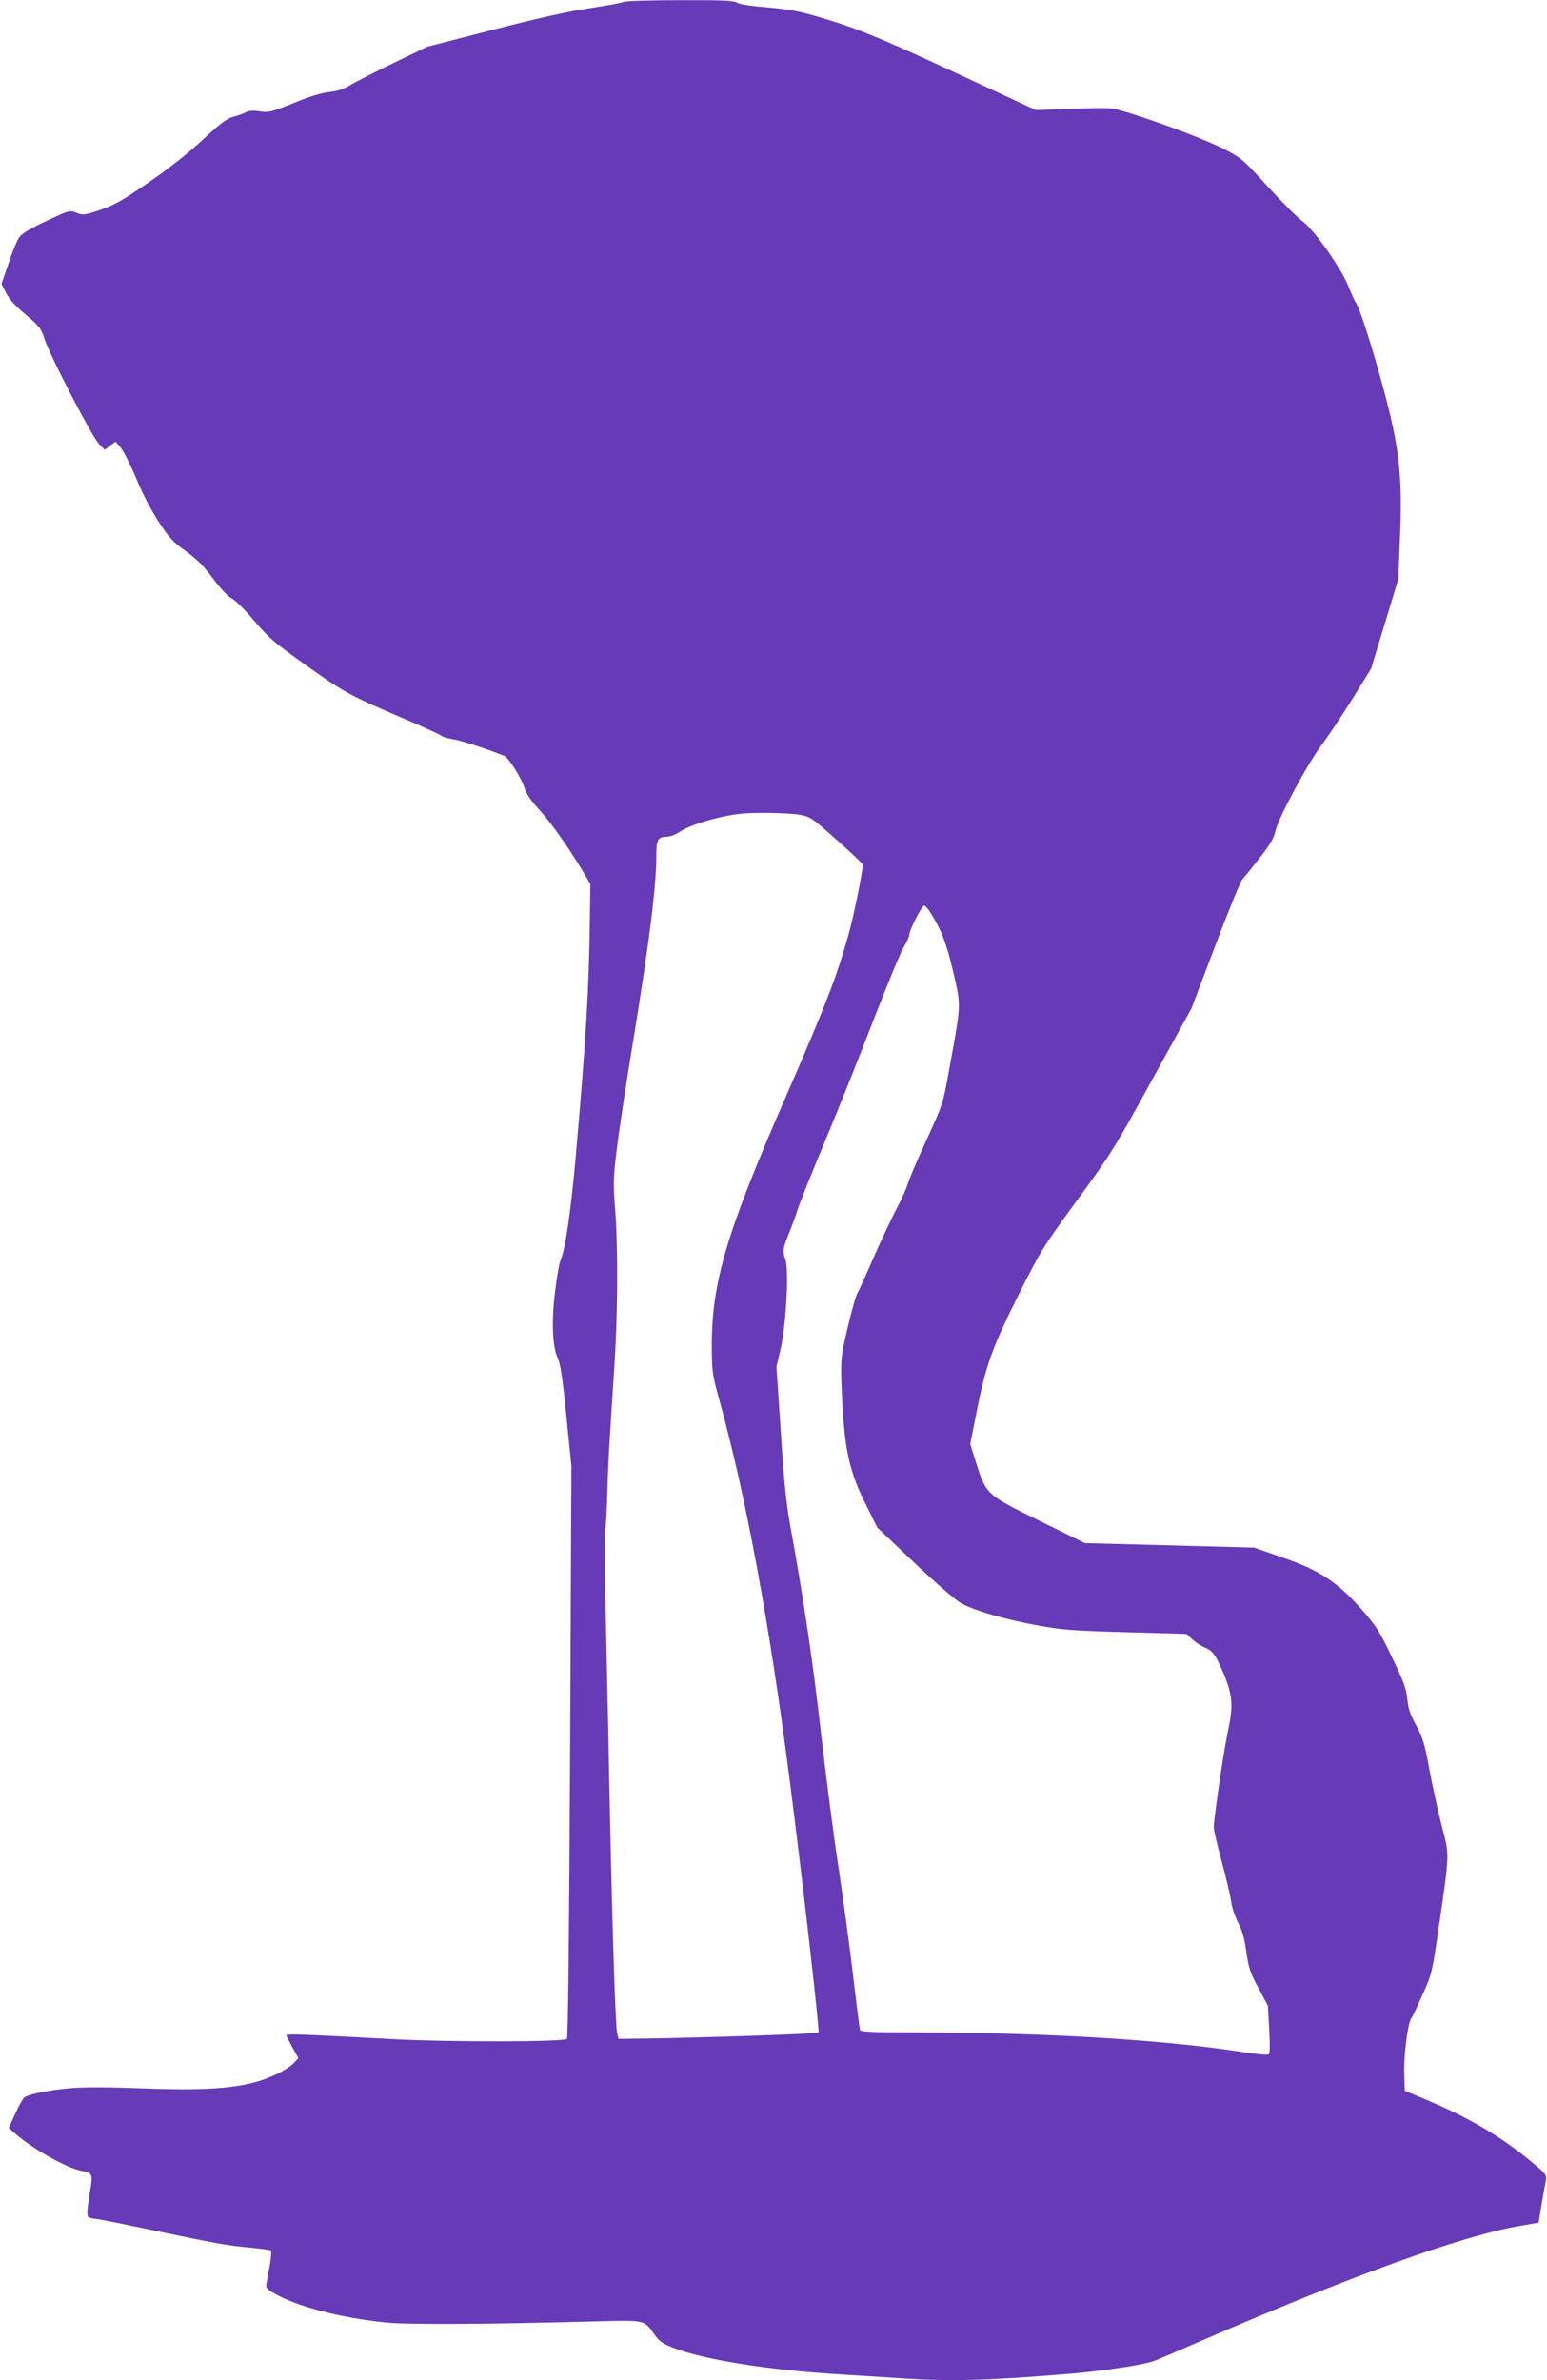
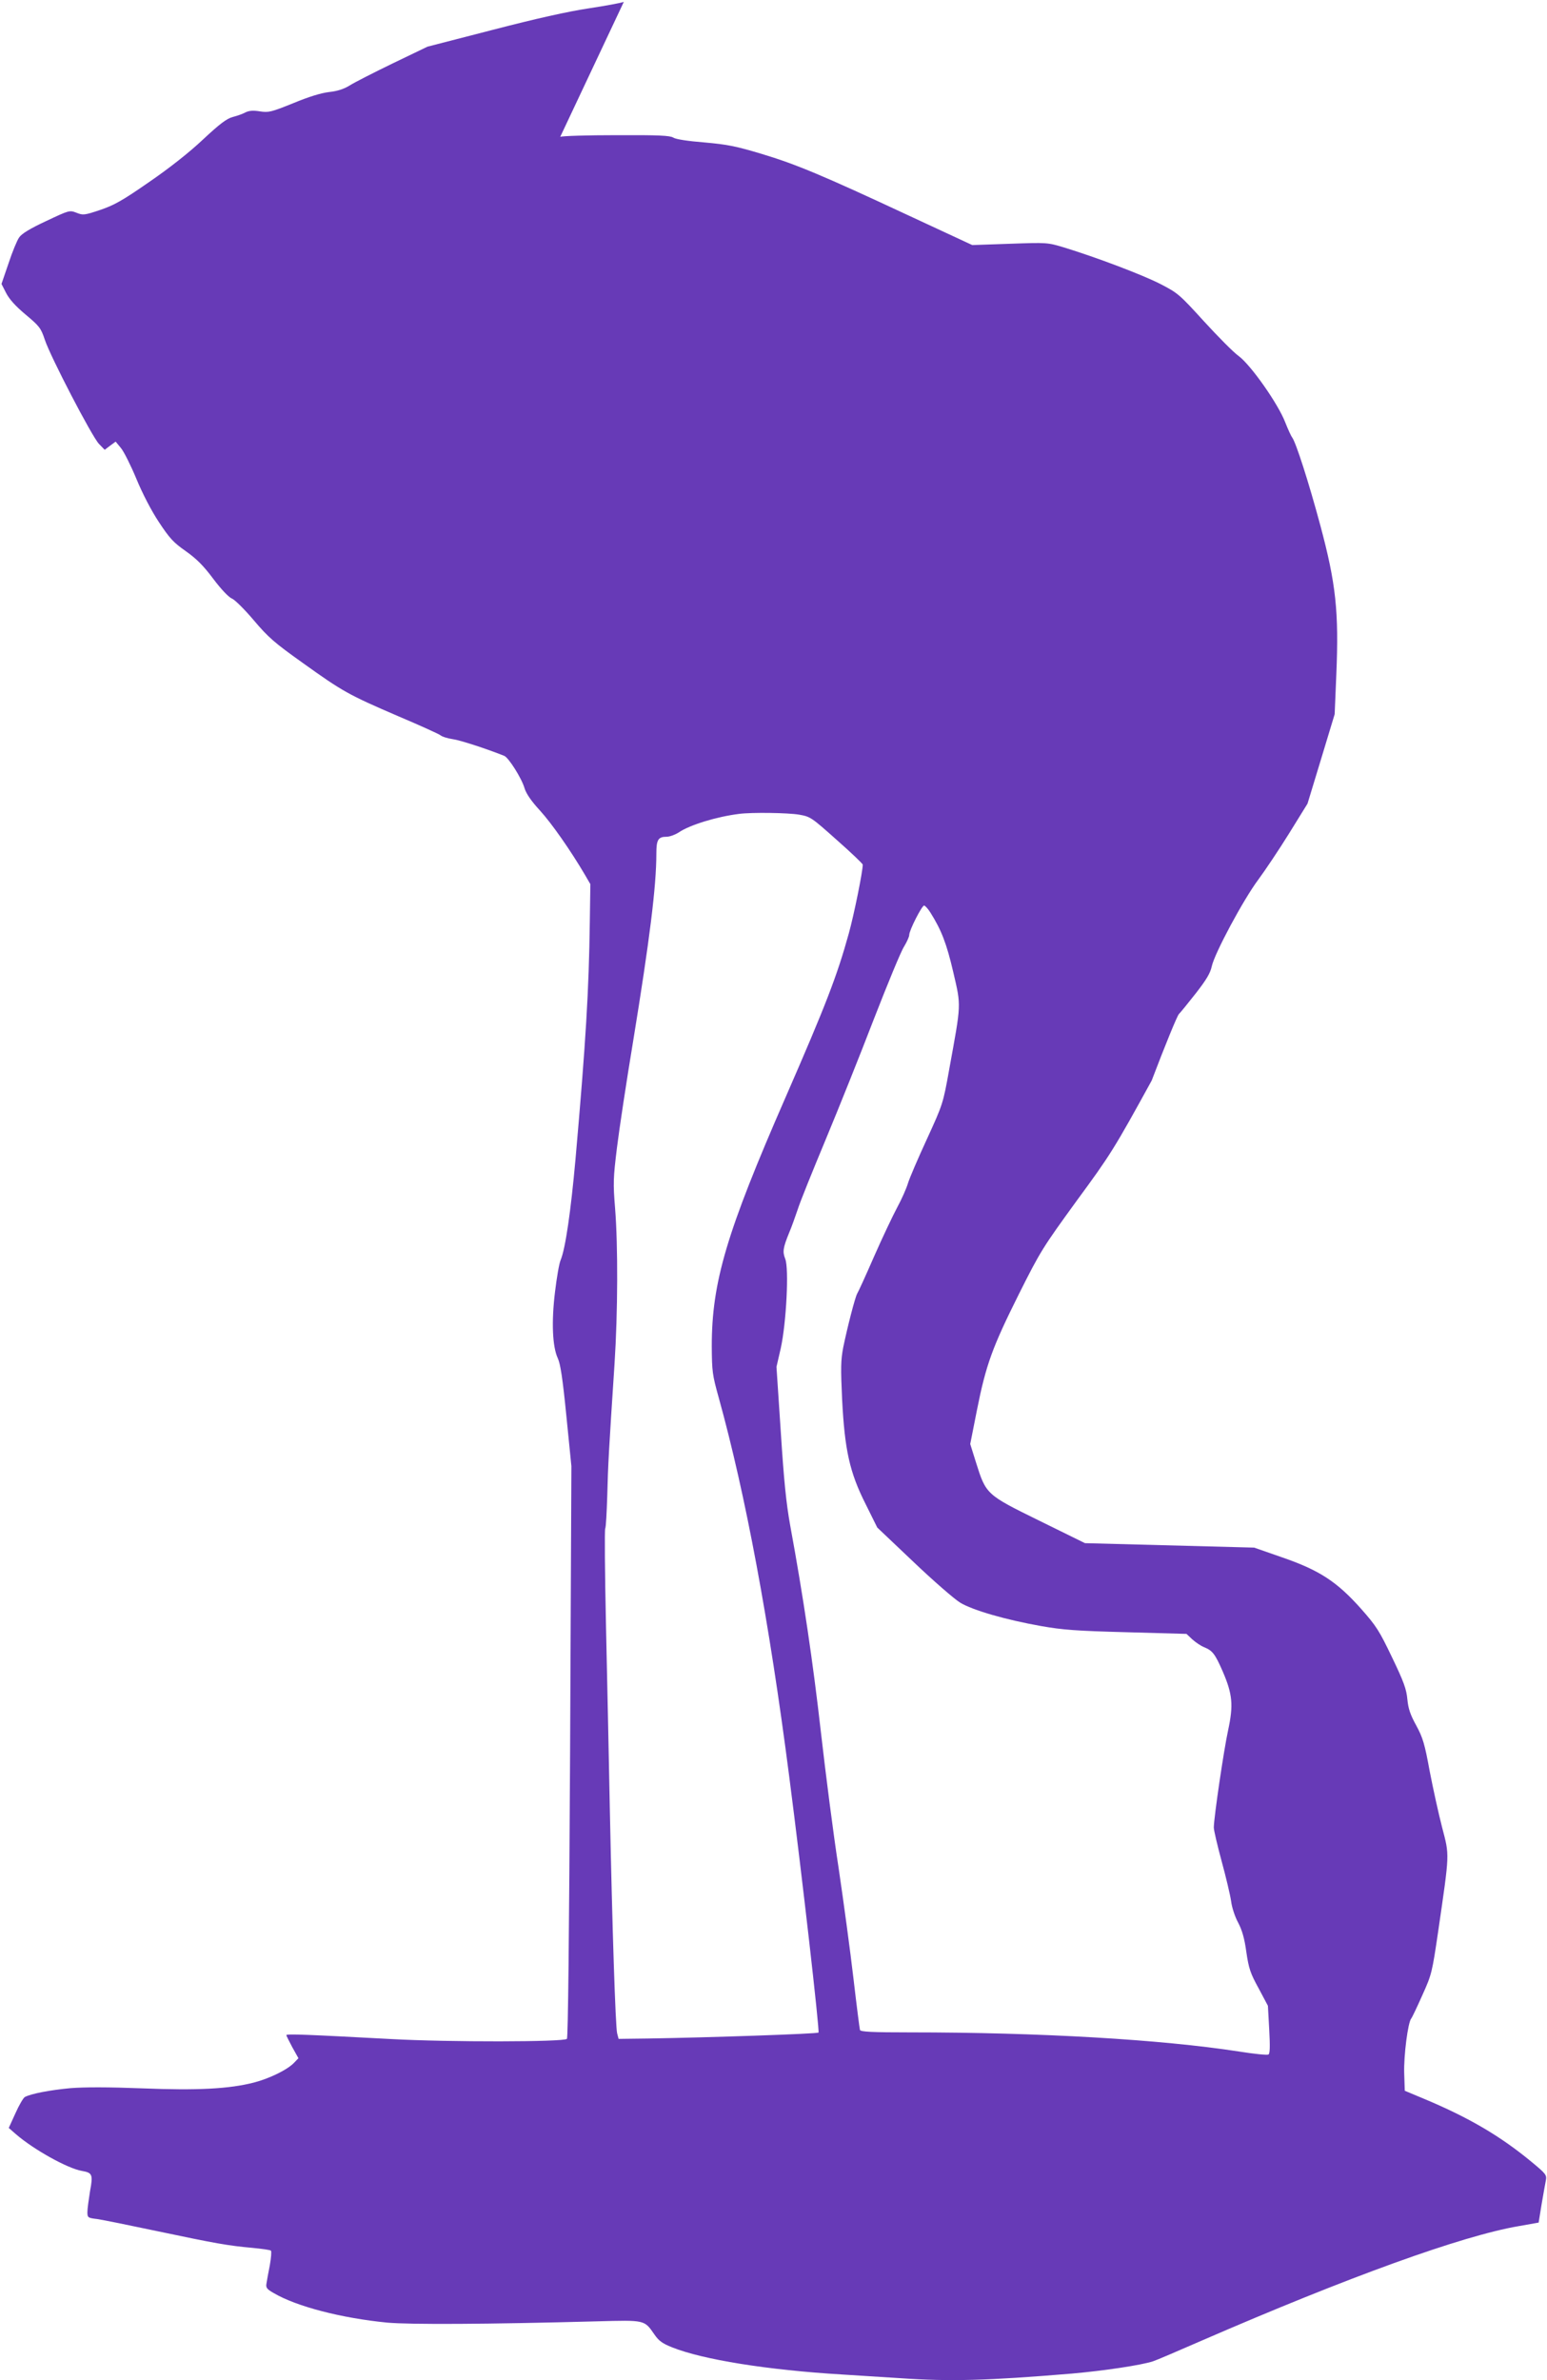
<svg xmlns="http://www.w3.org/2000/svg" version="1.0" width="832pt" height="1280pt" viewBox="0 0 832 1280" preserveAspectRatio="xMidYMid meet">
  <g transform="translate(0,1280) scale(0.1,-0.1)" fill="#673ab7" stroke="none">
-     <path d="M3355 12790 c-11 -5 -96 -21 -189 -35 -113 -17 -283 -55 -518 -116 l-349 -90 -187 -90 c-103 -50 -207 -103 -232 -119 -31 -19 -65 -30 -110 -35 -43 -5 -109 -25 -193 -60 -119 -48 -132 -51 -179 -44 -36 6 -58 4 -77 -5 -14 -8 -45 -19 -69 -25 -33 -9 -70 -37 -160 -121 -73 -69 -182 -155 -290 -229 -144 -100 -187 -124 -263 -150 -86 -29 -93 -29 -128 -15 -37 14 -38 14 -163 -45 -86 -40 -132 -68 -145 -88 -11 -15 -37 -78 -57 -139 l-38 -111 25 -49 c17 -33 50 -70 105 -116 74 -62 82 -72 103 -135 30 -91 253 -520 291 -560 l31 -32 29 22 30 22 28 -34 c16 -19 53 -93 83 -165 33 -80 80 -171 121 -233 58 -88 78 -110 145 -157 59 -42 95 -78 148 -149 43 -57 82 -98 100 -106 16 -6 69 -59 118 -117 78 -92 110 -120 263 -229 215 -154 245 -171 512 -286 118 -50 222 -97 230 -104 8 -7 37 -16 64 -20 39 -5 183 -52 278 -90 23 -9 94 -121 109 -174 9 -29 35 -68 83 -120 63 -69 165 -215 242 -346 l29 -50 -3 -205 c-5 -368 -21 -638 -77 -1275 -25 -278 -54 -480 -80 -542 -8 -18 -21 -95 -30 -170 -20 -163 -14 -296 15 -358 14 -30 26 -108 46 -310 l27 -270 -7 -1535 c-5 -990 -11 -1539 -17 -1545 -17 -17 -634 -18 -944 -1 -449 24 -565 29 -565 21 0 -3 15 -33 32 -65 l33 -59 -23 -24 c-36 -38 -132 -85 -217 -107 -133 -34 -302 -43 -601 -31 -182 7 -309 7 -385 1 -109 -10 -214 -30 -246 -48 -8 -5 -31 -44 -50 -87 l-36 -79 39 -34 c96 -83 278 -184 354 -197 57 -10 61 -19 44 -110 -7 -44 -14 -94 -14 -111 0 -30 2 -32 53 -38 28 -4 176 -34 327 -66 309 -65 375 -77 508 -89 51 -5 96 -11 99 -15 4 -4 1 -39 -6 -79 -8 -40 -16 -84 -18 -98 -4 -22 2 -30 39 -51 124 -73 366 -135 611 -159 125 -11 537 -9 1129 7 258 7 253 8 307 -70 24 -35 43 -49 96 -70 165 -66 513 -122 915 -146 96 -6 239 -15 316 -20 263 -18 463 -13 919 25 171 15 372 45 436 66 19 6 135 56 259 110 792 344 1403 565 1708 617 l107 19 16 99 c9 54 20 113 23 129 5 28 0 35 -79 100 -167 138 -335 236 -570 335 l-110 46 -3 94 c-3 95 20 274 38 295 5 6 32 63 60 126 50 111 52 120 85 344 62 427 61 403 21 557 -19 73 -49 210 -67 303 -27 148 -37 180 -72 245 -32 58 -43 90 -48 141 -5 55 -19 94 -82 225 -69 144 -84 168 -167 262 -129 145 -223 207 -423 276 l-152 53 -455 12 -455 12 -246 121 c-285 140 -286 141 -340 313 l-31 99 36 182 c49 246 83 338 225 623 117 234 130 253 312 504 181 246 202 280 403 646 l213 386 129 340 c71 187 137 348 146 357 10 10 51 61 92 113 56 72 77 107 85 144 15 70 170 359 250 466 37 50 112 162 166 249 l99 160 73 240 73 241 9 215 c14 336 -2 487 -86 800 -62 231 -132 449 -152 474 -5 6 -22 43 -37 81 -38 99 -185 308 -250 356 -28 20 -112 105 -187 187 -132 145 -140 152 -235 201 -98 50 -344 143 -517 196 -90 27 -91 27 -292 20 l-202 -7 -338 157 c-465 217 -610 278 -797 334 -137 41 -182 50 -306 61 -88 7 -154 17 -167 26 -18 11 -78 14 -305 13 -156 0 -292 -4 -303 -9z m942 -4371 c62 -11 66 -14 203 -136 77 -68 140 -128 140 -133 0 -37 -47 -269 -75 -370 -63 -228 -124 -386 -340 -881 -318 -728 -397 -994 -397 -1339 1 -136 3 -153 37 -275 145 -523 272 -1205 379 -2035 70 -539 165 -1375 158 -1381 -7 -7 -601 -27 -916 -32 l-159 -2 -8 30 c-9 38 -26 560 -39 1195 -5 272 -15 723 -21 1002 -6 279 -8 512 -4 518 4 6 8 86 11 178 4 163 8 235 39 707 18 278 19 637 3 837 -11 135 -10 162 10 325 12 98 51 356 87 573 89 546 125 833 125 1011 0 73 10 89 55 89 17 0 46 11 65 23 60 41 205 85 325 100 69 9 263 6 322 -4z m707 -527 c59 -94 87 -166 123 -321 43 -185 43 -164 -22 -522 -33 -184 -34 -187 -120 -375 -48 -104 -94 -211 -102 -238 -8 -27 -34 -86 -58 -130 -24 -45 -80 -163 -124 -263 -44 -101 -85 -191 -91 -200 -12 -22 -53 -182 -75 -289 -13 -69 -14 -109 -6 -280 14 -272 40 -392 127 -564 l62 -125 195 -185 c107 -102 220 -200 251 -219 68 -41 244 -92 436 -126 113 -20 188 -26 458 -33 l323 -9 32 -30 c18 -16 46 -35 64 -42 44 -18 58 -36 99 -130 53 -123 58 -181 29 -316 -23 -105 -76 -465 -77 -523 0 -15 19 -96 42 -181 23 -84 46 -181 51 -215 4 -34 21 -85 38 -116 21 -40 34 -84 44 -158 13 -89 22 -115 66 -195 l50 -94 7 -127 c5 -92 4 -130 -4 -135 -7 -4 -77 3 -158 16 -421 65 -1068 103 -1772 103 -201 0 -264 3 -267 13 -2 6 -18 131 -35 277 -17 146 -53 413 -80 595 -28 181 -70 509 -95 729 -42 372 -95 731 -165 1111 -22 122 -34 242 -51 507 l-23 347 23 100 c30 136 45 430 24 481 -15 38 -12 59 21 140 13 30 33 87 46 125 12 39 80 207 150 375 70 168 187 460 260 650 74 190 146 365 162 389 15 25 28 53 28 63 0 25 68 158 80 158 5 0 21 -17 34 -38z" />
+     <path d="M3355 12790 c-11 -5 -96 -21 -189 -35 -113 -17 -283 -55 -518 -116 l-349 -90 -187 -90 c-103 -50 -207 -103 -232 -119 -31 -19 -65 -30 -110 -35 -43 -5 -109 -25 -193 -60 -119 -48 -132 -51 -179 -44 -36 6 -58 4 -77 -5 -14 -8 -45 -19 -69 -25 -33 -9 -70 -37 -160 -121 -73 -69 -182 -155 -290 -229 -144 -100 -187 -124 -263 -150 -86 -29 -93 -29 -128 -15 -37 14 -38 14 -163 -45 -86 -40 -132 -68 -145 -88 -11 -15 -37 -78 -57 -139 l-38 -111 25 -49 c17 -33 50 -70 105 -116 74 -62 82 -72 103 -135 30 -91 253 -520 291 -560 l31 -32 29 22 30 22 28 -34 c16 -19 53 -93 83 -165 33 -80 80 -171 121 -233 58 -88 78 -110 145 -157 59 -42 95 -78 148 -149 43 -57 82 -98 100 -106 16 -6 69 -59 118 -117 78 -92 110 -120 263 -229 215 -154 245 -171 512 -286 118 -50 222 -97 230 -104 8 -7 37 -16 64 -20 39 -5 183 -52 278 -90 23 -9 94 -121 109 -174 9 -29 35 -68 83 -120 63 -69 165 -215 242 -346 l29 -50 -3 -205 c-5 -368 -21 -638 -77 -1275 -25 -278 -54 -480 -80 -542 -8 -18 -21 -95 -30 -170 -20 -163 -14 -296 15 -358 14 -30 26 -108 46 -310 l27 -270 -7 -1535 c-5 -990 -11 -1539 -17 -1545 -17 -17 -634 -18 -944 -1 -449 24 -565 29 -565 21 0 -3 15 -33 32 -65 l33 -59 -23 -24 c-36 -38 -132 -85 -217 -107 -133 -34 -302 -43 -601 -31 -182 7 -309 7 -385 1 -109 -10 -214 -30 -246 -48 -8 -5 -31 -44 -50 -87 l-36 -79 39 -34 c96 -83 278 -184 354 -197 57 -10 61 -19 44 -110 -7 -44 -14 -94 -14 -111 0 -30 2 -32 53 -38 28 -4 176 -34 327 -66 309 -65 375 -77 508 -89 51 -5 96 -11 99 -15 4 -4 1 -39 -6 -79 -8 -40 -16 -84 -18 -98 -4 -22 2 -30 39 -51 124 -73 366 -135 611 -159 125 -11 537 -9 1129 7 258 7 253 8 307 -70 24 -35 43 -49 96 -70 165 -66 513 -122 915 -146 96 -6 239 -15 316 -20 263 -18 463 -13 919 25 171 15 372 45 436 66 19 6 135 56 259 110 792 344 1403 565 1708 617 l107 19 16 99 c9 54 20 113 23 129 5 28 0 35 -79 100 -167 138 -335 236 -570 335 l-110 46 -3 94 c-3 95 20 274 38 295 5 6 32 63 60 126 50 111 52 120 85 344 62 427 61 403 21 557 -19 73 -49 210 -67 303 -27 148 -37 180 -72 245 -32 58 -43 90 -48 141 -5 55 -19 94 -82 225 -69 144 -84 168 -167 262 -129 145 -223 207 -423 276 l-152 53 -455 12 -455 12 -246 121 c-285 140 -286 141 -340 313 l-31 99 36 182 c49 246 83 338 225 623 117 234 130 253 312 504 181 246 202 280 403 646 c71 187 137 348 146 357 10 10 51 61 92 113 56 72 77 107 85 144 15 70 170 359 250 466 37 50 112 162 166 249 l99 160 73 240 73 241 9 215 c14 336 -2 487 -86 800 -62 231 -132 449 -152 474 -5 6 -22 43 -37 81 -38 99 -185 308 -250 356 -28 20 -112 105 -187 187 -132 145 -140 152 -235 201 -98 50 -344 143 -517 196 -90 27 -91 27 -292 20 l-202 -7 -338 157 c-465 217 -610 278 -797 334 -137 41 -182 50 -306 61 -88 7 -154 17 -167 26 -18 11 -78 14 -305 13 -156 0 -292 -4 -303 -9z m942 -4371 c62 -11 66 -14 203 -136 77 -68 140 -128 140 -133 0 -37 -47 -269 -75 -370 -63 -228 -124 -386 -340 -881 -318 -728 -397 -994 -397 -1339 1 -136 3 -153 37 -275 145 -523 272 -1205 379 -2035 70 -539 165 -1375 158 -1381 -7 -7 -601 -27 -916 -32 l-159 -2 -8 30 c-9 38 -26 560 -39 1195 -5 272 -15 723 -21 1002 -6 279 -8 512 -4 518 4 6 8 86 11 178 4 163 8 235 39 707 18 278 19 637 3 837 -11 135 -10 162 10 325 12 98 51 356 87 573 89 546 125 833 125 1011 0 73 10 89 55 89 17 0 46 11 65 23 60 41 205 85 325 100 69 9 263 6 322 -4z m707 -527 c59 -94 87 -166 123 -321 43 -185 43 -164 -22 -522 -33 -184 -34 -187 -120 -375 -48 -104 -94 -211 -102 -238 -8 -27 -34 -86 -58 -130 -24 -45 -80 -163 -124 -263 -44 -101 -85 -191 -91 -200 -12 -22 -53 -182 -75 -289 -13 -69 -14 -109 -6 -280 14 -272 40 -392 127 -564 l62 -125 195 -185 c107 -102 220 -200 251 -219 68 -41 244 -92 436 -126 113 -20 188 -26 458 -33 l323 -9 32 -30 c18 -16 46 -35 64 -42 44 -18 58 -36 99 -130 53 -123 58 -181 29 -316 -23 -105 -76 -465 -77 -523 0 -15 19 -96 42 -181 23 -84 46 -181 51 -215 4 -34 21 -85 38 -116 21 -40 34 -84 44 -158 13 -89 22 -115 66 -195 l50 -94 7 -127 c5 -92 4 -130 -4 -135 -7 -4 -77 3 -158 16 -421 65 -1068 103 -1772 103 -201 0 -264 3 -267 13 -2 6 -18 131 -35 277 -17 146 -53 413 -80 595 -28 181 -70 509 -95 729 -42 372 -95 731 -165 1111 -22 122 -34 242 -51 507 l-23 347 23 100 c30 136 45 430 24 481 -15 38 -12 59 21 140 13 30 33 87 46 125 12 39 80 207 150 375 70 168 187 460 260 650 74 190 146 365 162 389 15 25 28 53 28 63 0 25 68 158 80 158 5 0 21 -17 34 -38z" />
  </g>
</svg>